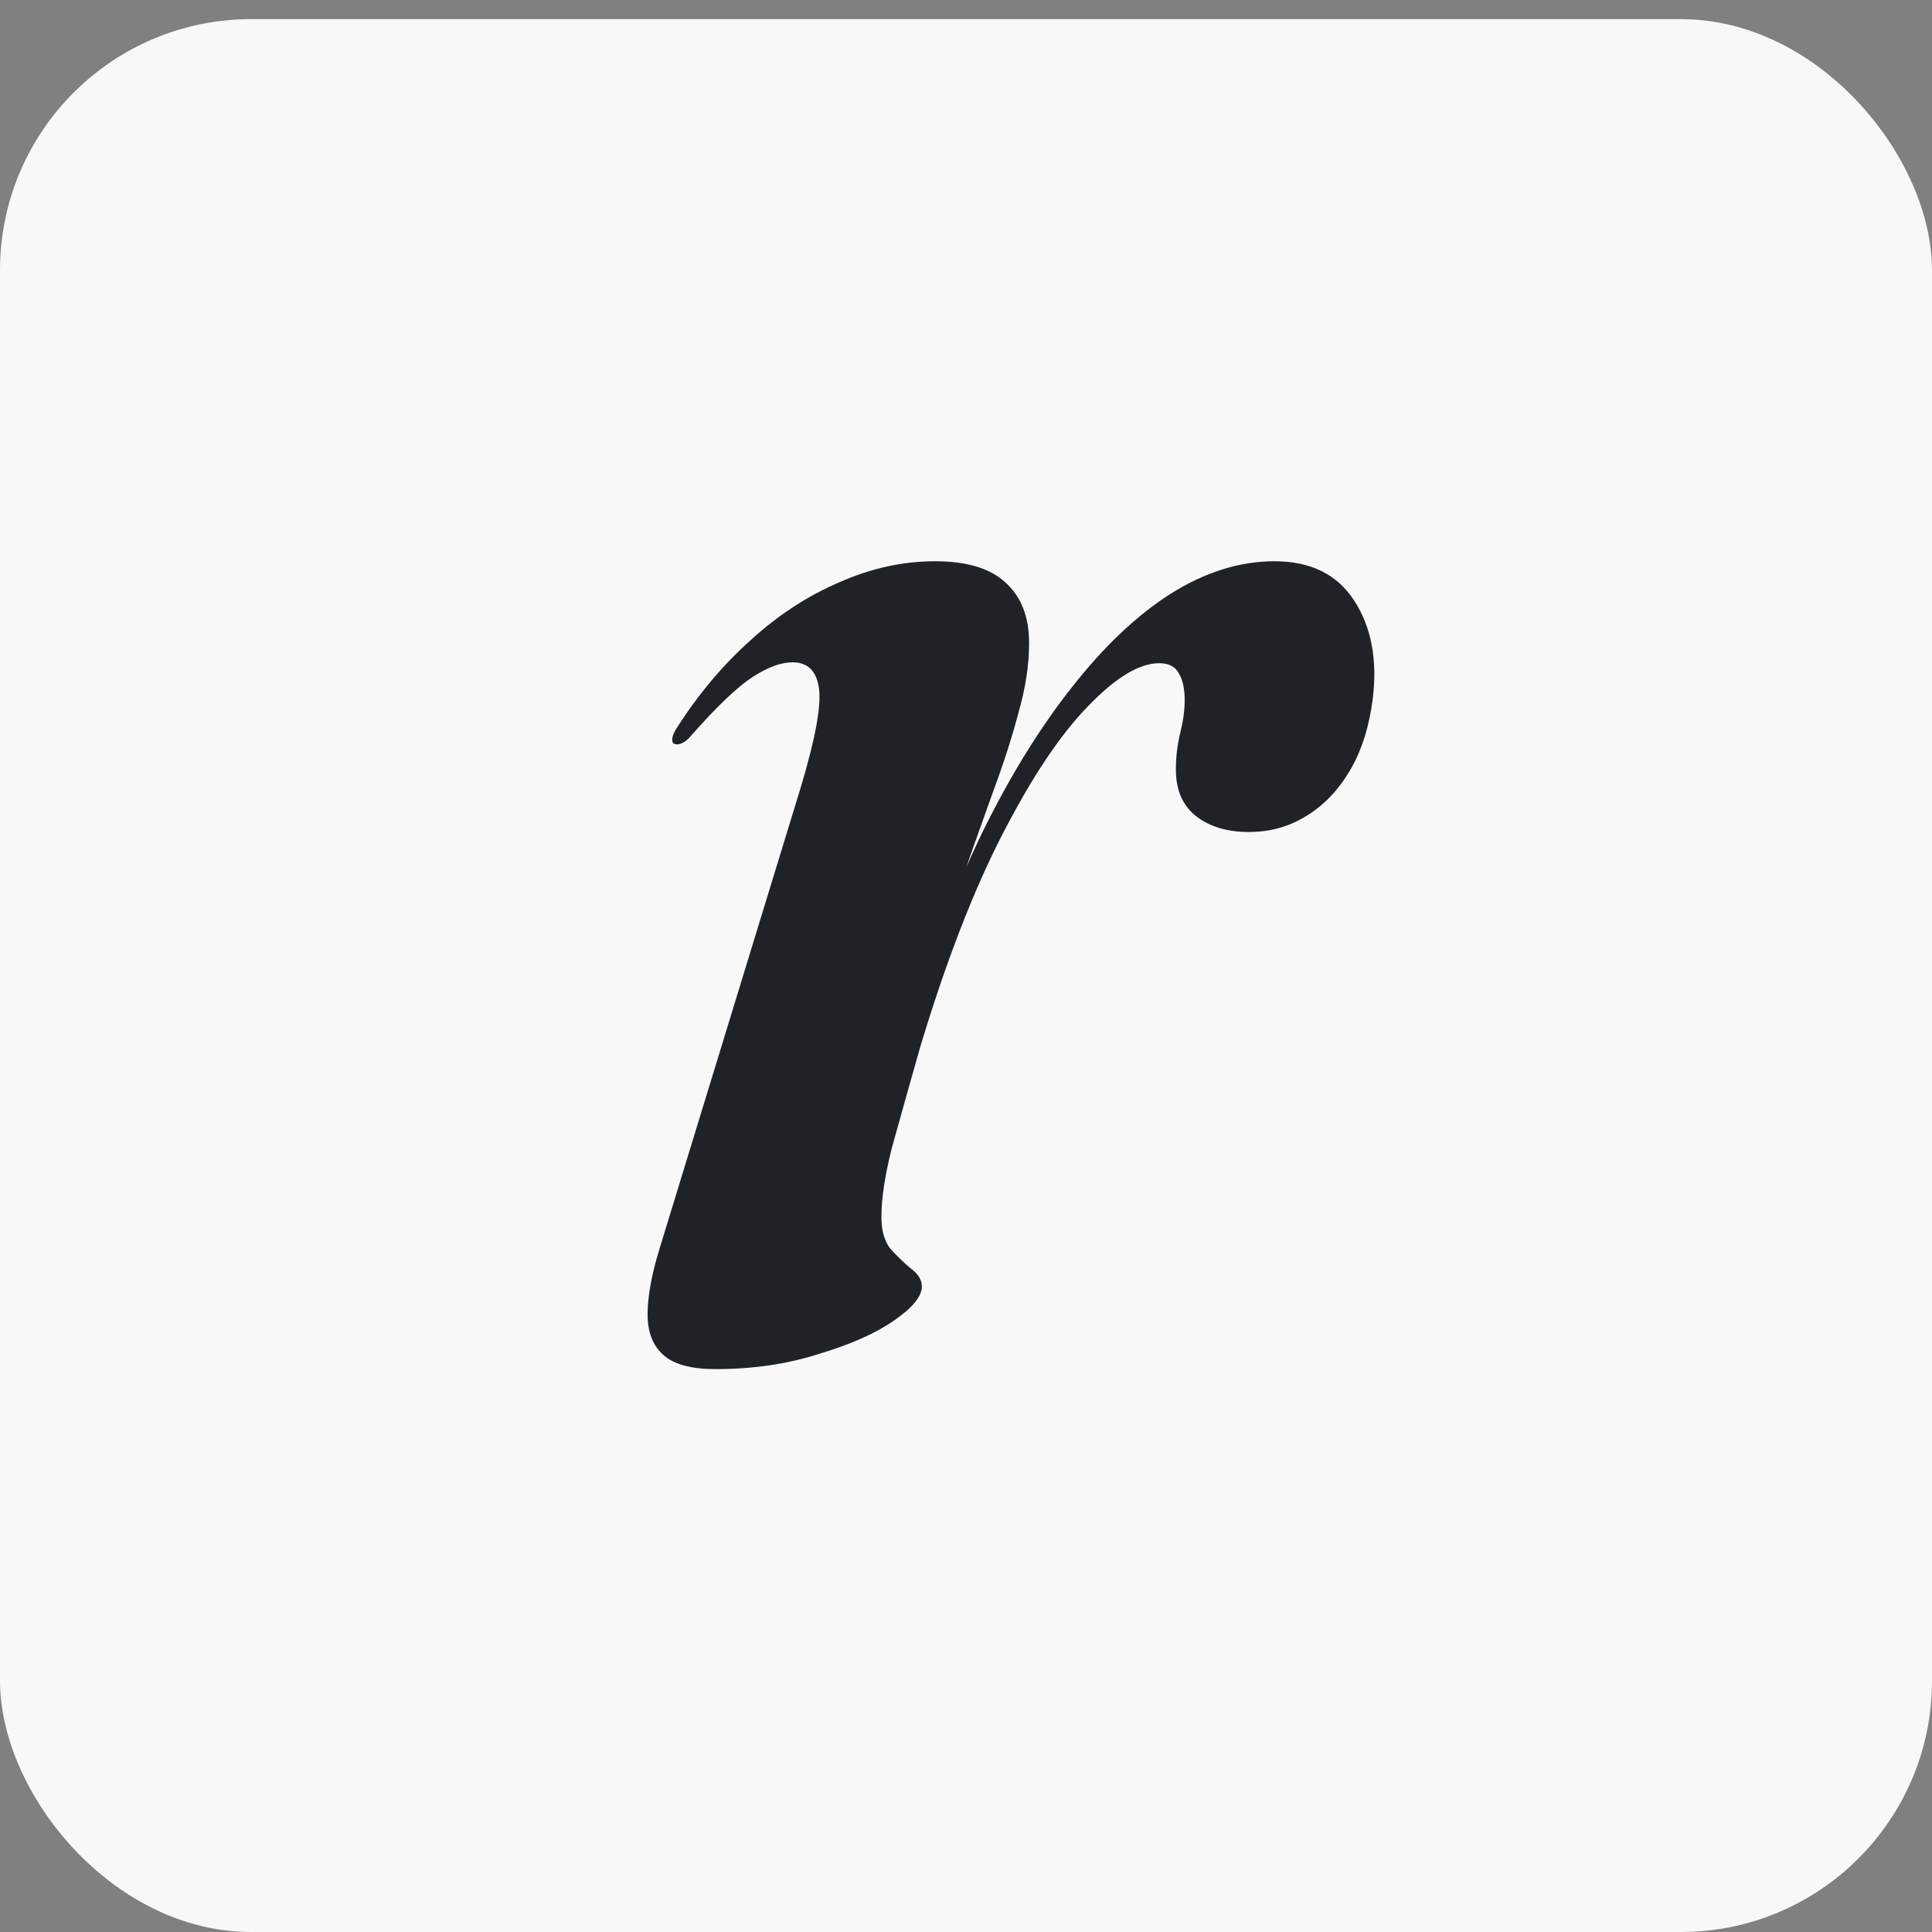
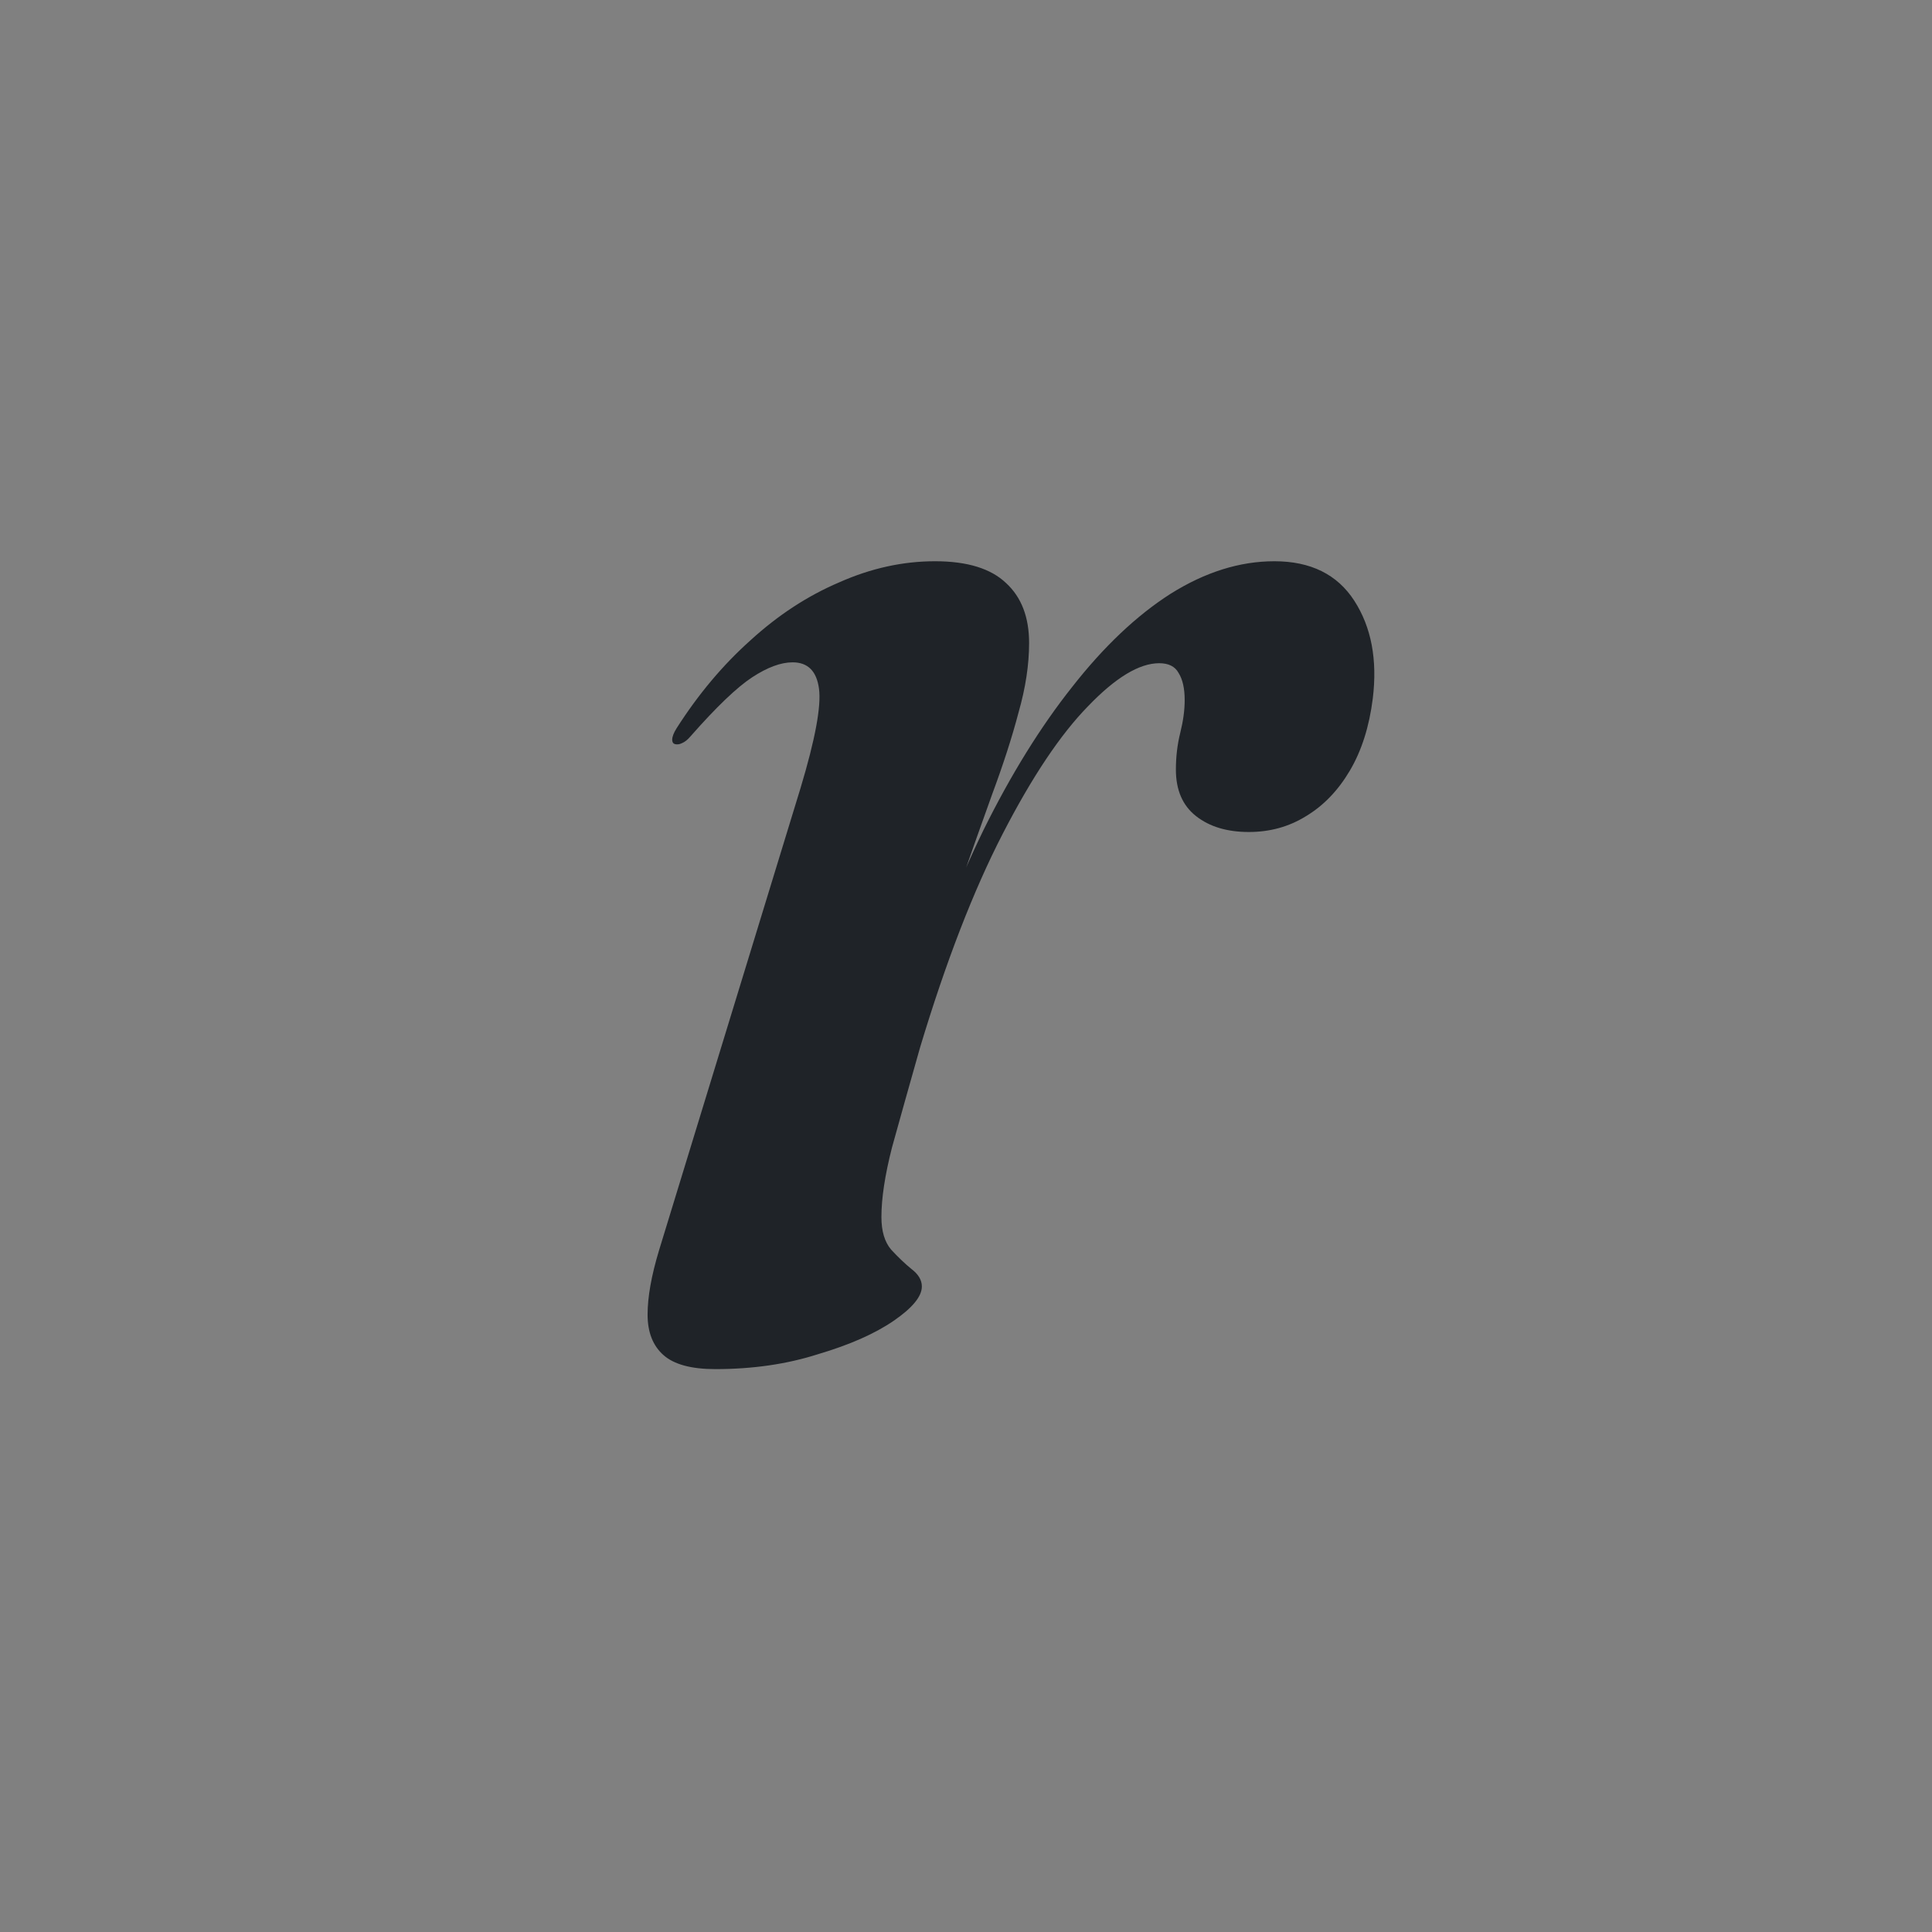
<svg xmlns="http://www.w3.org/2000/svg" width="100" height="100" fill="none" viewBox="0 0 100 100">
  <rect x="0" y="0" width="100" height="100" fill="#808080" stroke="none" />
-   <rect width="100" height="99.01" y=".99" fill="#F8F8F8" rx="13" />
  <path fill="#1F2328" d="M34.929 38.514C34.838 38.484 34.793 38.408 34.793 38.286C34.793 38.135 34.868 37.938 35.02 37.695C36.142 35.936 37.416 34.419 38.842 33.145C40.268 31.841 41.8 30.84 43.438 30.142C45.076 29.414 46.729 29.05 48.397 29.05C50.066 29.05 51.294 29.429 52.083 30.188C52.871 30.916 53.266 31.947 53.266 33.282C53.266 34.404 53.084 35.602 52.72 36.876C52.386 38.15 51.931 39.56 51.355 41.108C50.809 42.624 50.202 44.338 49.535 46.249C48.898 48.16 48.245 50.314 47.578 52.71L47.169 52.528C48.261 49.04 49.504 45.855 50.9 42.973C52.325 40.091 53.857 37.619 55.495 35.556C57.133 33.464 58.832 31.856 60.591 30.733C62.381 29.611 64.171 29.05 65.96 29.05C67.841 29.05 69.221 29.733 70.101 31.098C70.98 32.462 71.299 34.146 71.056 36.148C70.874 37.604 70.48 38.848 69.873 39.879C69.266 40.91 68.508 41.699 67.598 42.245C66.719 42.791 65.733 43.064 64.641 43.064C63.518 43.064 62.608 42.791 61.911 42.245C61.213 41.699 60.864 40.895 60.864 39.834C60.864 39.166 60.94 38.529 61.092 37.922C61.243 37.316 61.319 36.755 61.319 36.239C61.319 35.632 61.213 35.162 61.001 34.828C60.819 34.495 60.485 34.328 60 34.328C58.968 34.328 57.74 35.071 56.314 36.557C54.889 38.014 53.417 40.213 51.901 43.155C50.384 46.097 48.958 49.783 47.624 54.212C47.047 56.244 46.562 57.973 46.168 59.398C45.804 60.824 45.622 62.022 45.622 62.993C45.622 63.721 45.788 64.282 46.122 64.677C46.486 65.071 46.835 65.404 47.169 65.677C47.533 65.951 47.715 66.254 47.715 66.588C47.715 67.103 47.229 67.695 46.259 68.362C45.288 69.029 43.984 69.606 42.346 70.091C40.738 70.607 38.964 70.865 37.022 70.865C35.779 70.865 34.884 70.622 34.338 70.136C33.792 69.651 33.519 68.954 33.519 68.043C33.519 67.133 33.716 66.026 34.11 64.722L41.436 40.789C42.194 38.271 42.513 36.557 42.391 35.648C42.27 34.737 41.815 34.282 41.026 34.282C40.419 34.282 39.722 34.54 38.933 35.056C38.145 35.572 37.083 36.588 35.748 38.105C35.596 38.286 35.445 38.408 35.293 38.468C35.172 38.529 35.05 38.544 34.929 38.514Z" />
</svg>